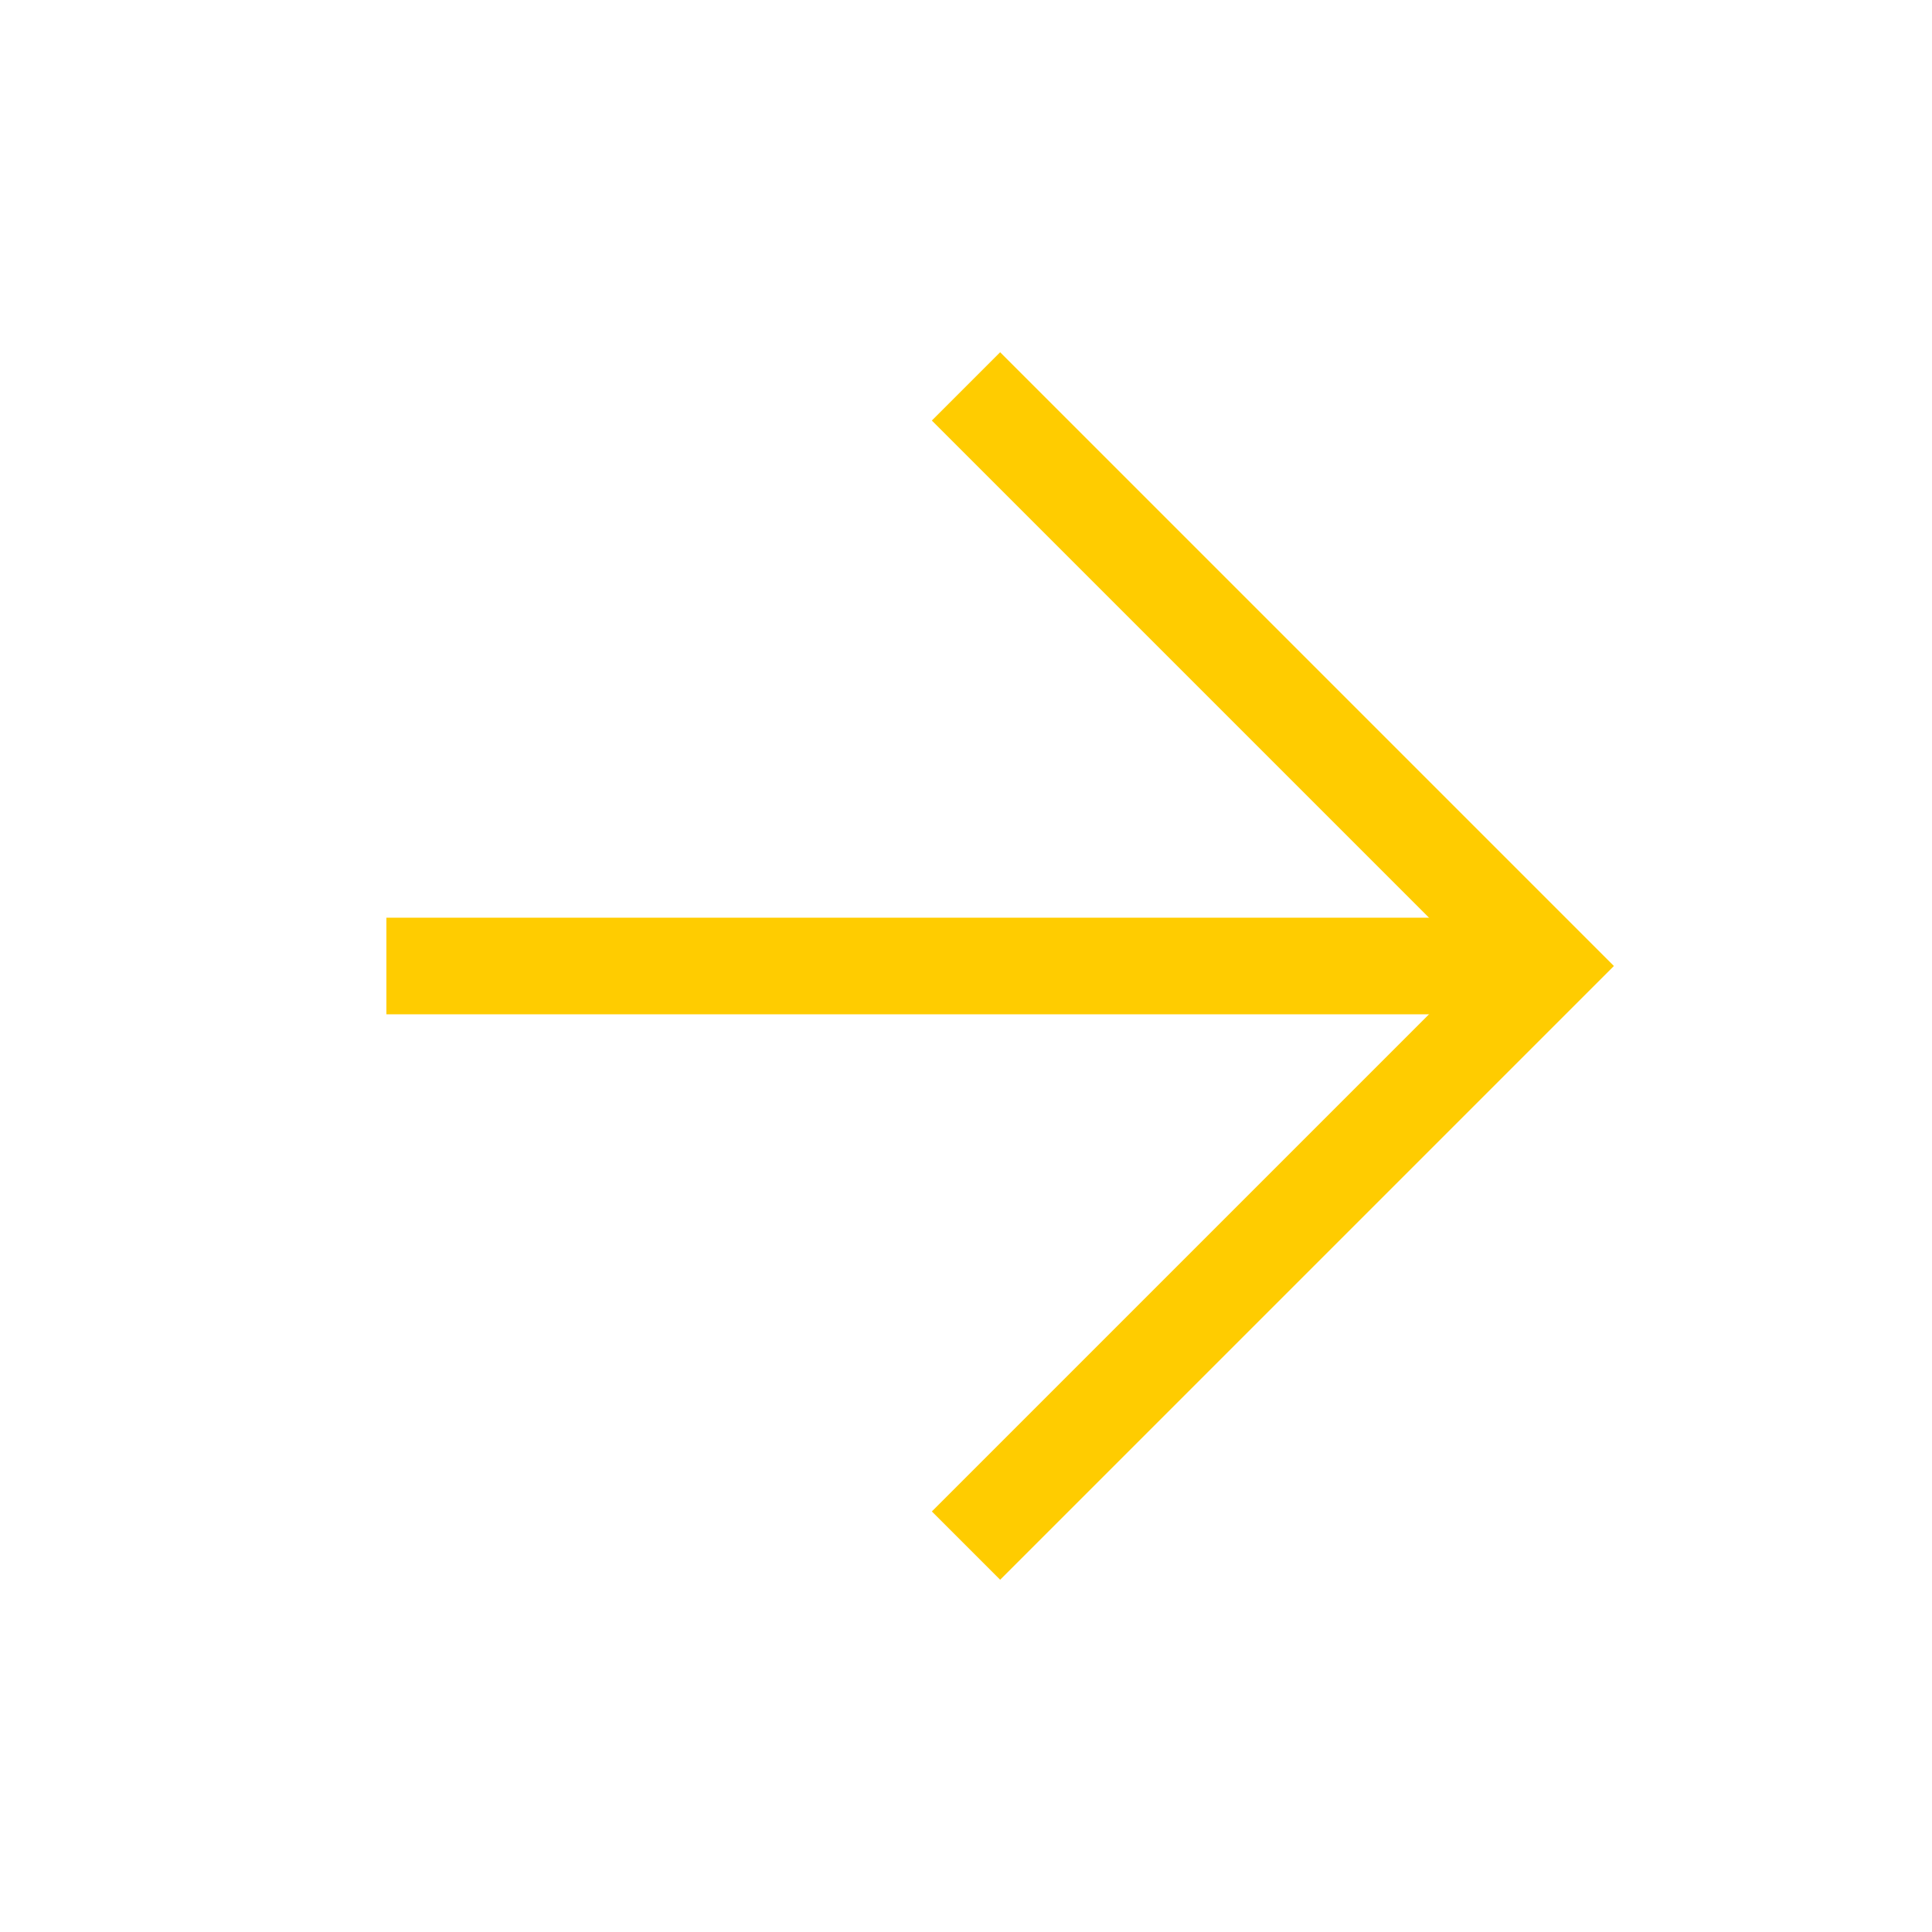
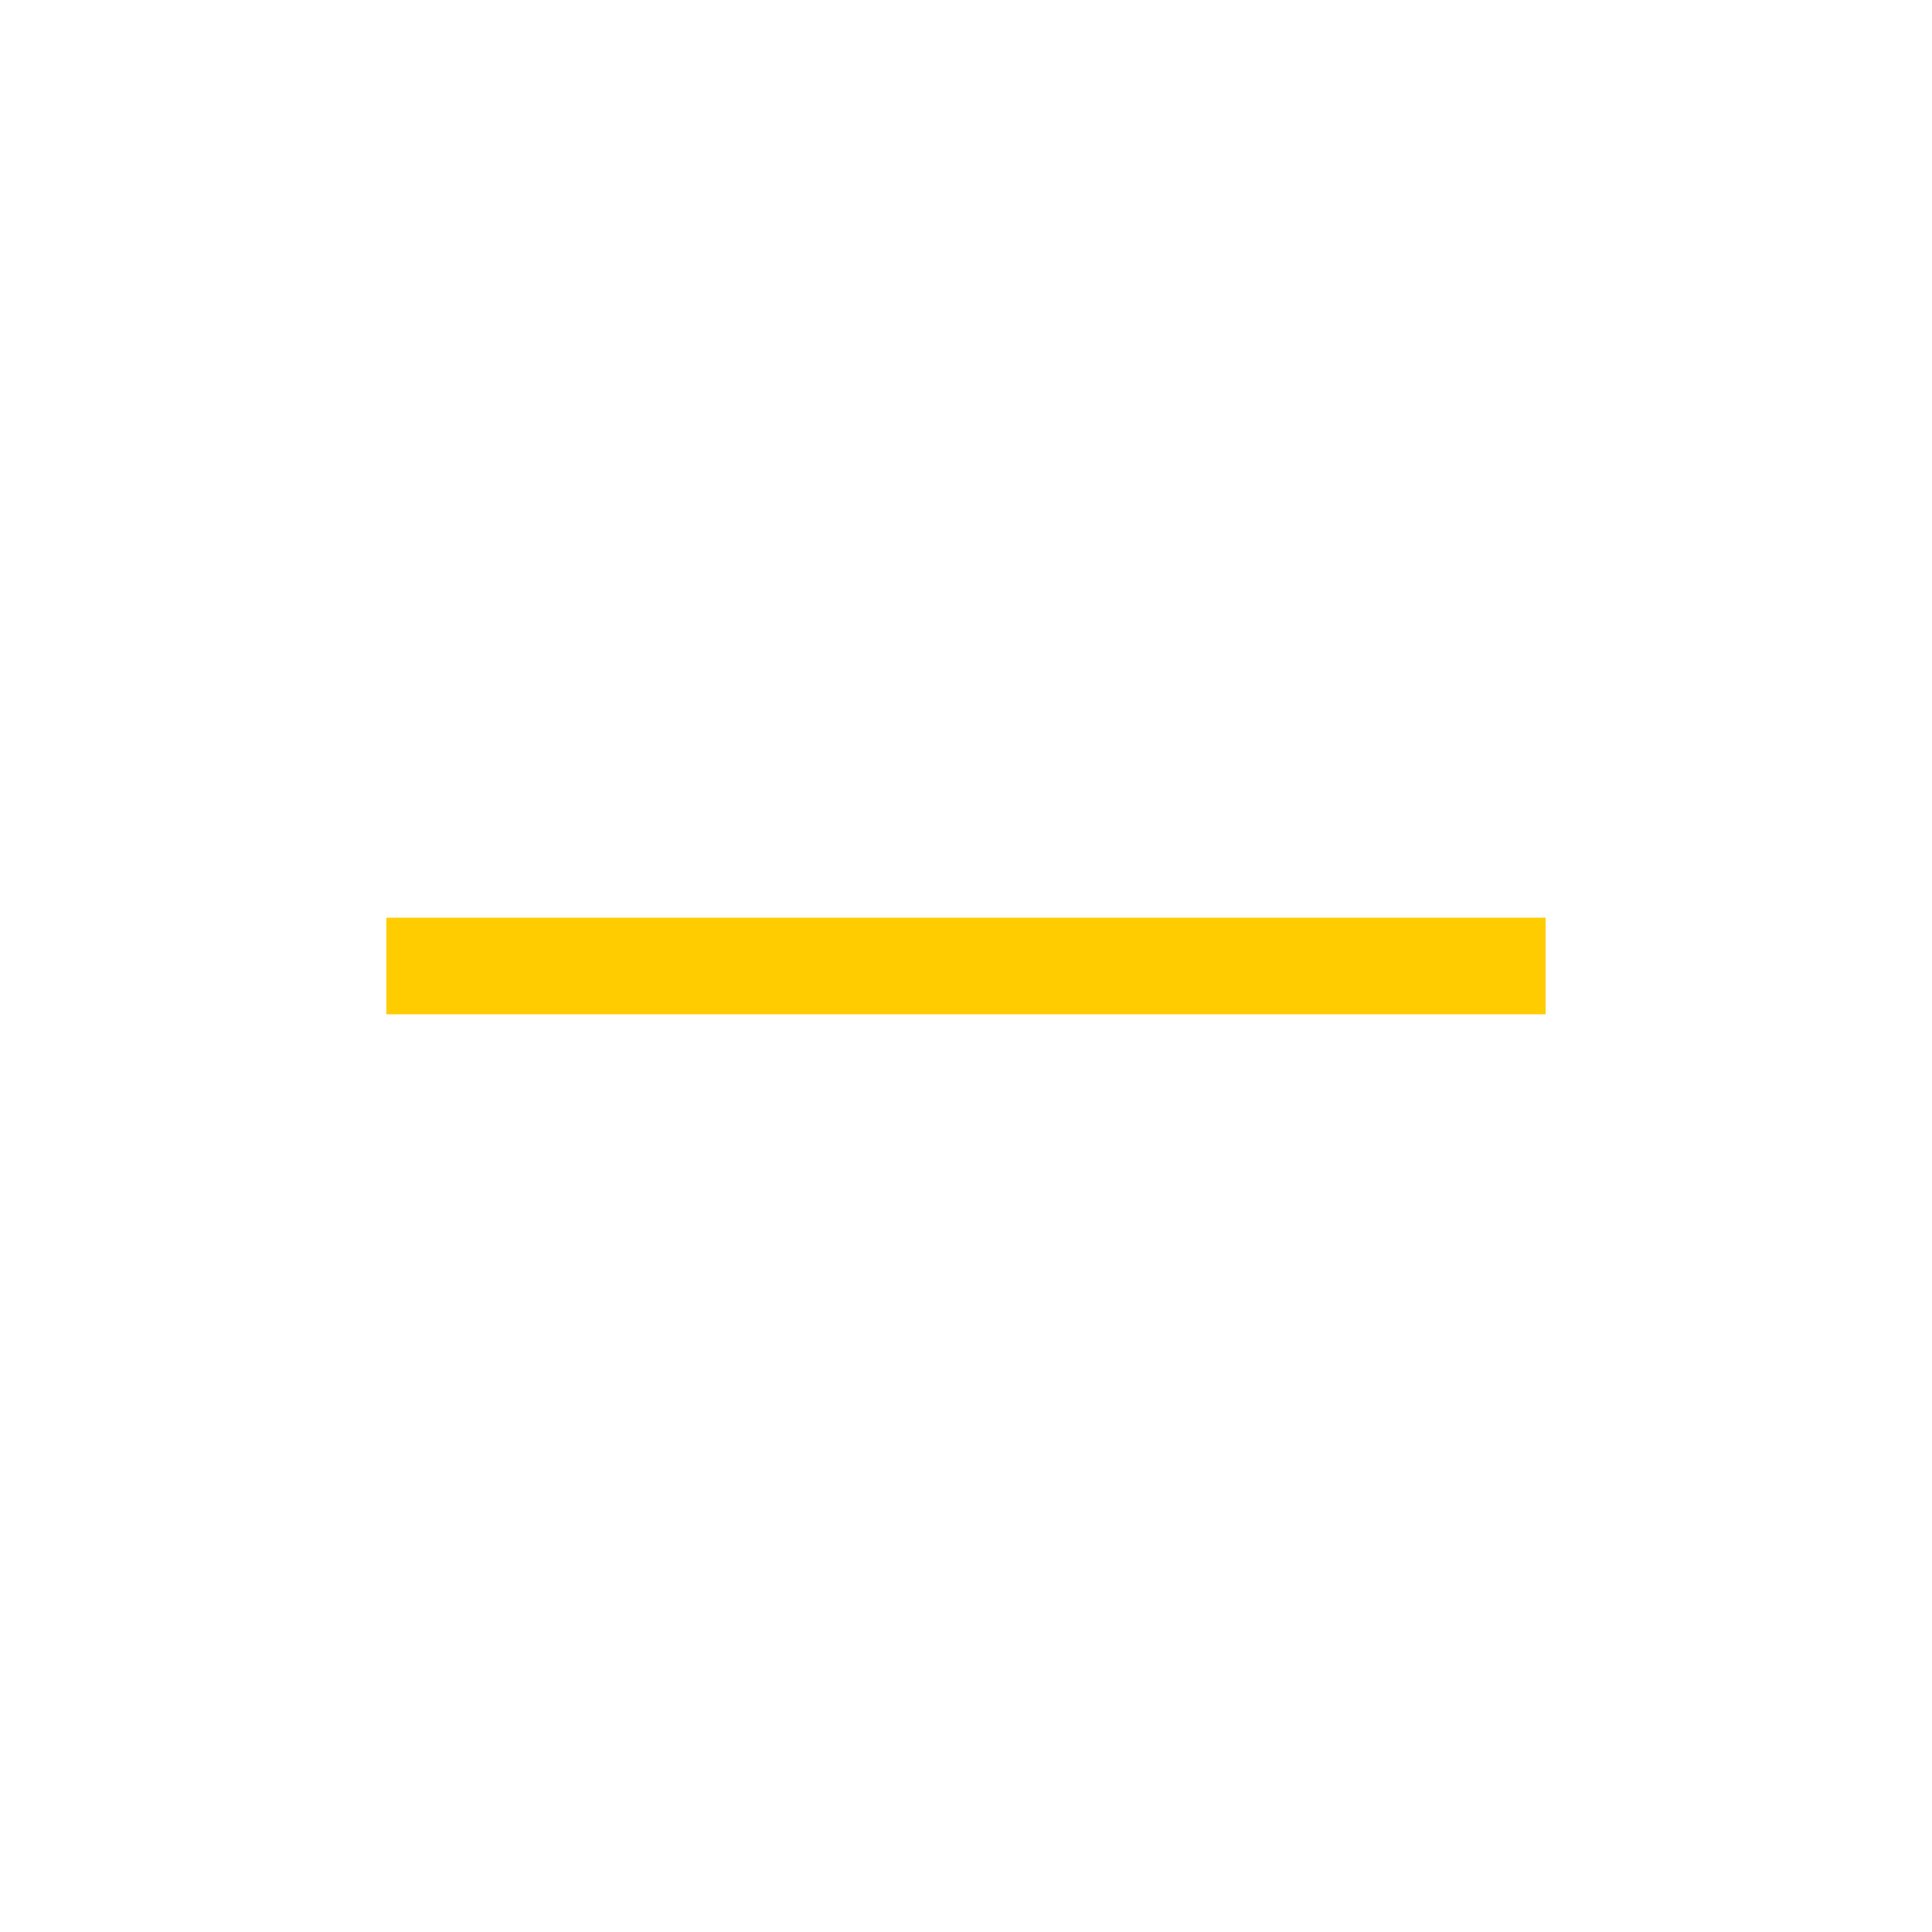
<svg xmlns="http://www.w3.org/2000/svg" width="40" height="40" viewBox="0 0 40 40" fill="none">
  <path d="M8 20L32 20" stroke="#FFCC00" stroke-width="2" />
-   <path d="M20 8L32 20L20 32" stroke="#FFCC00" stroke-width="2" />
</svg>